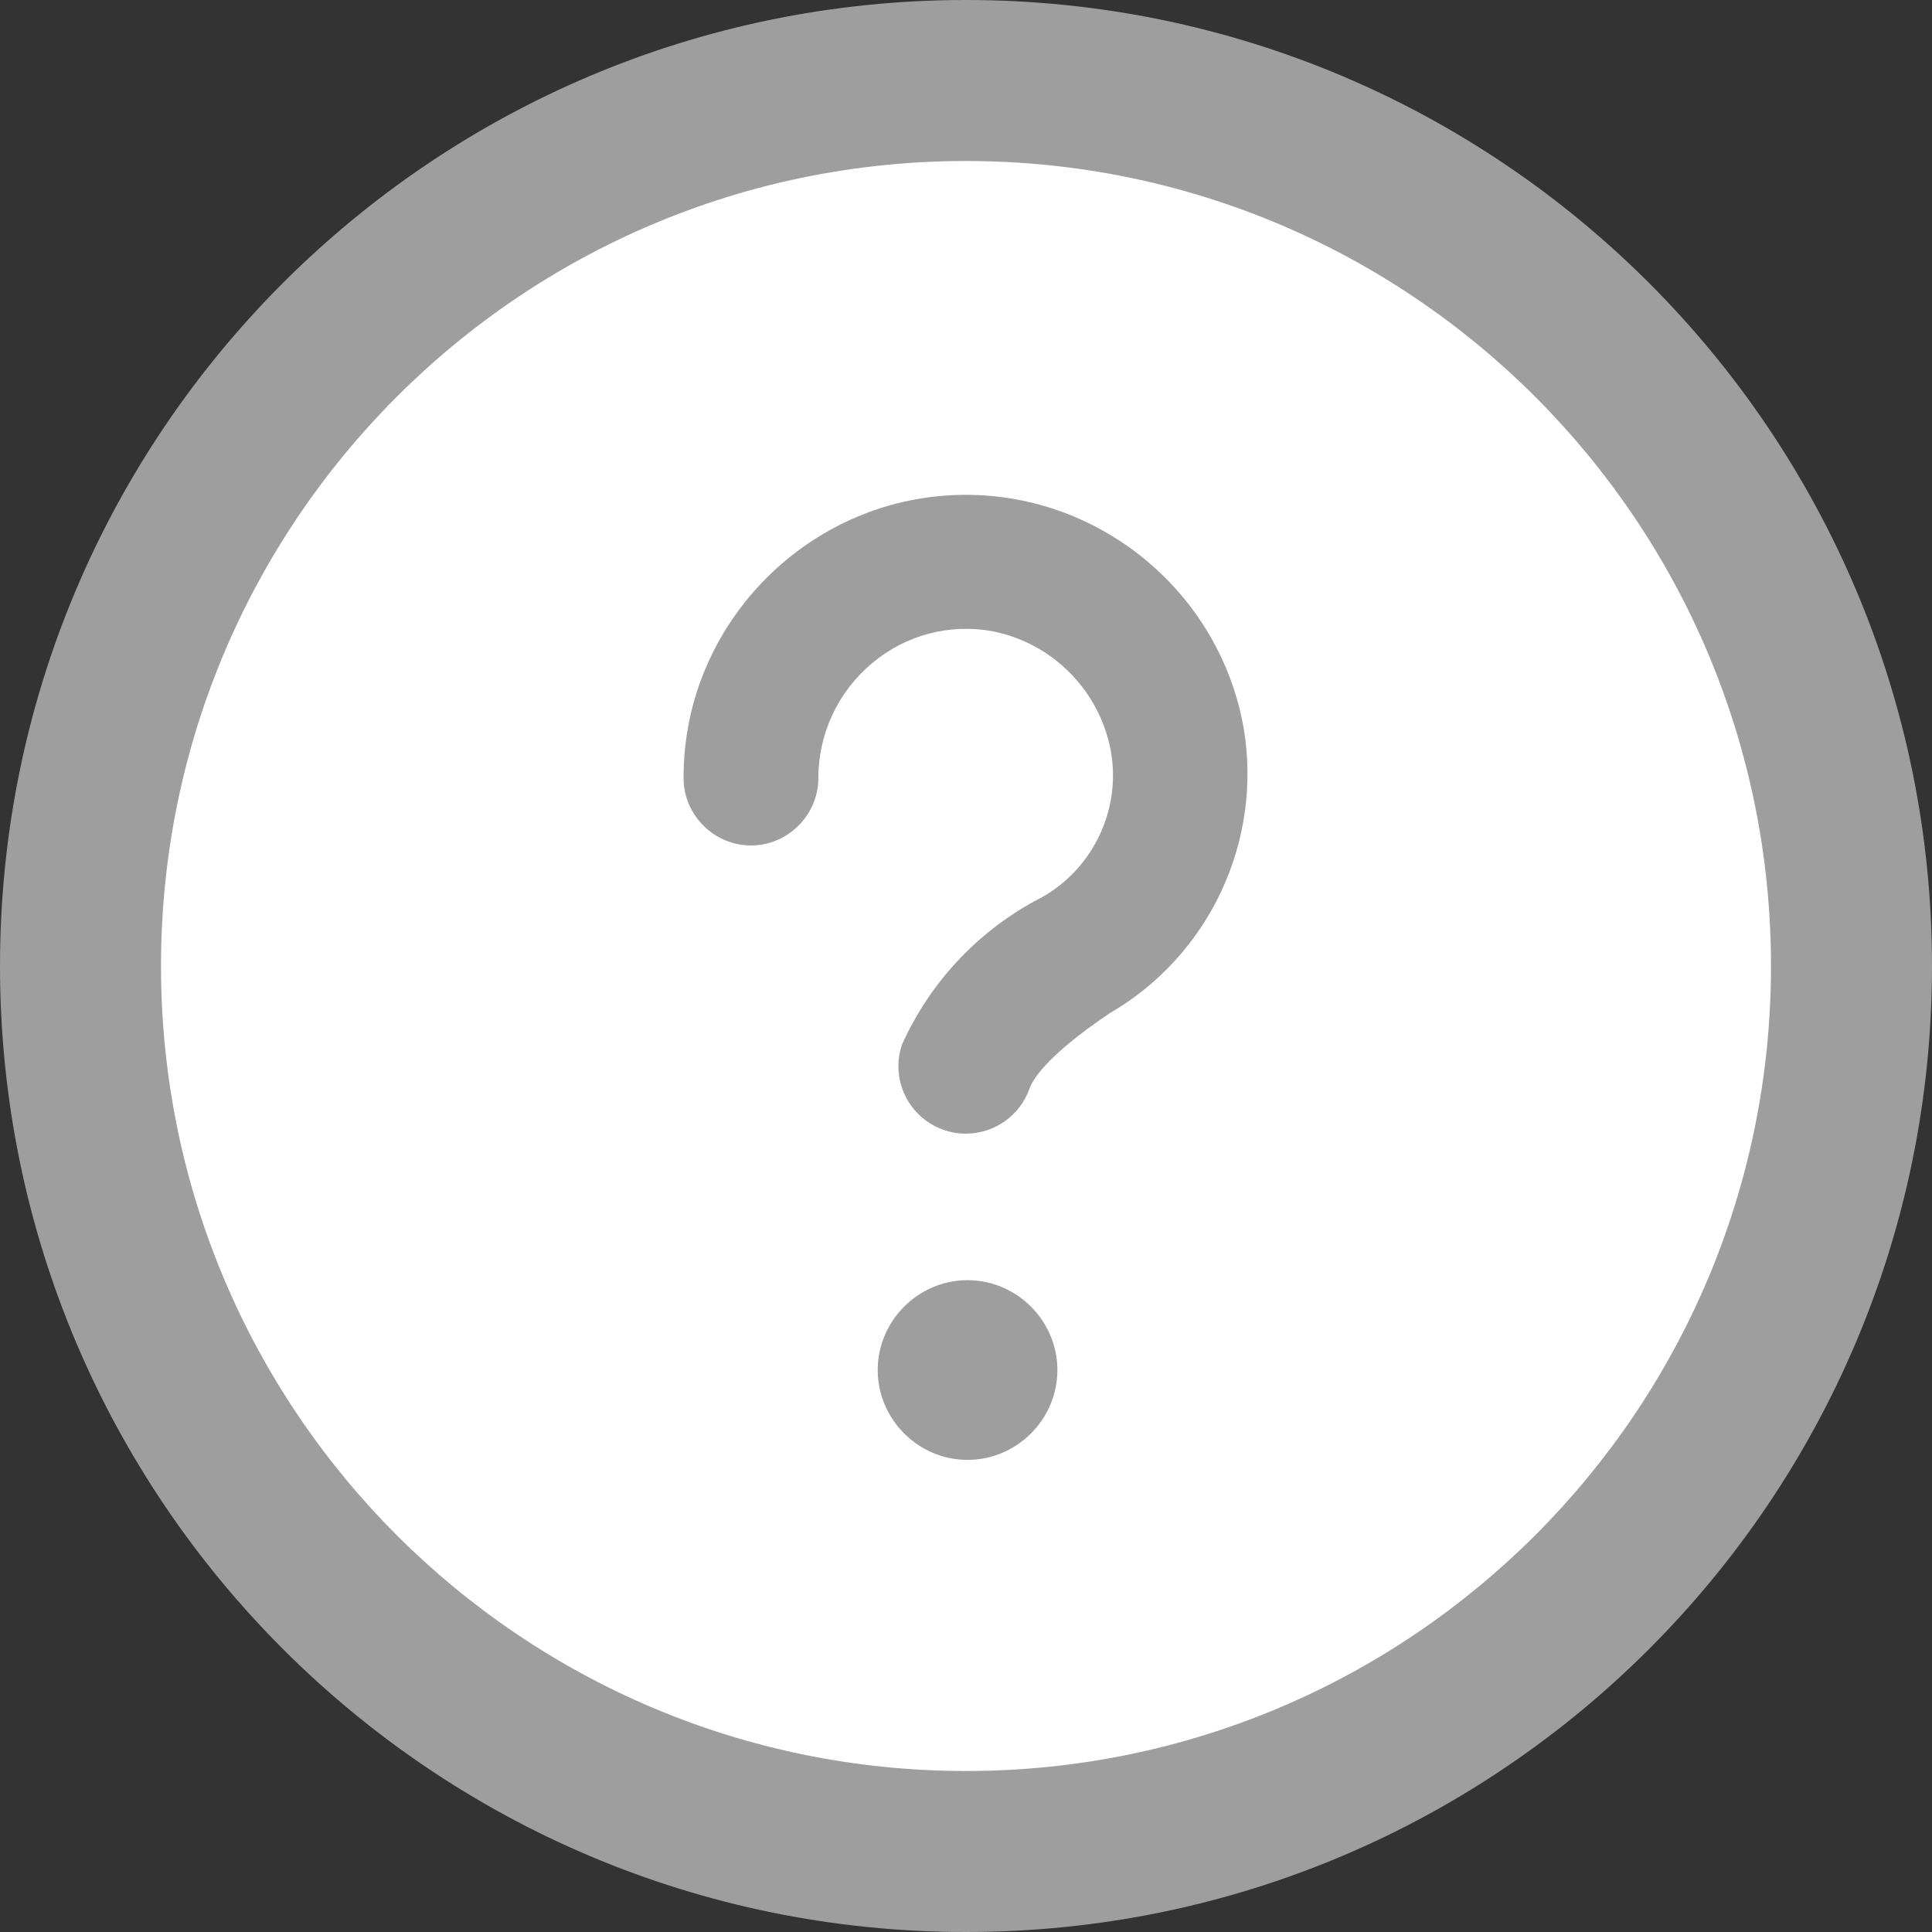
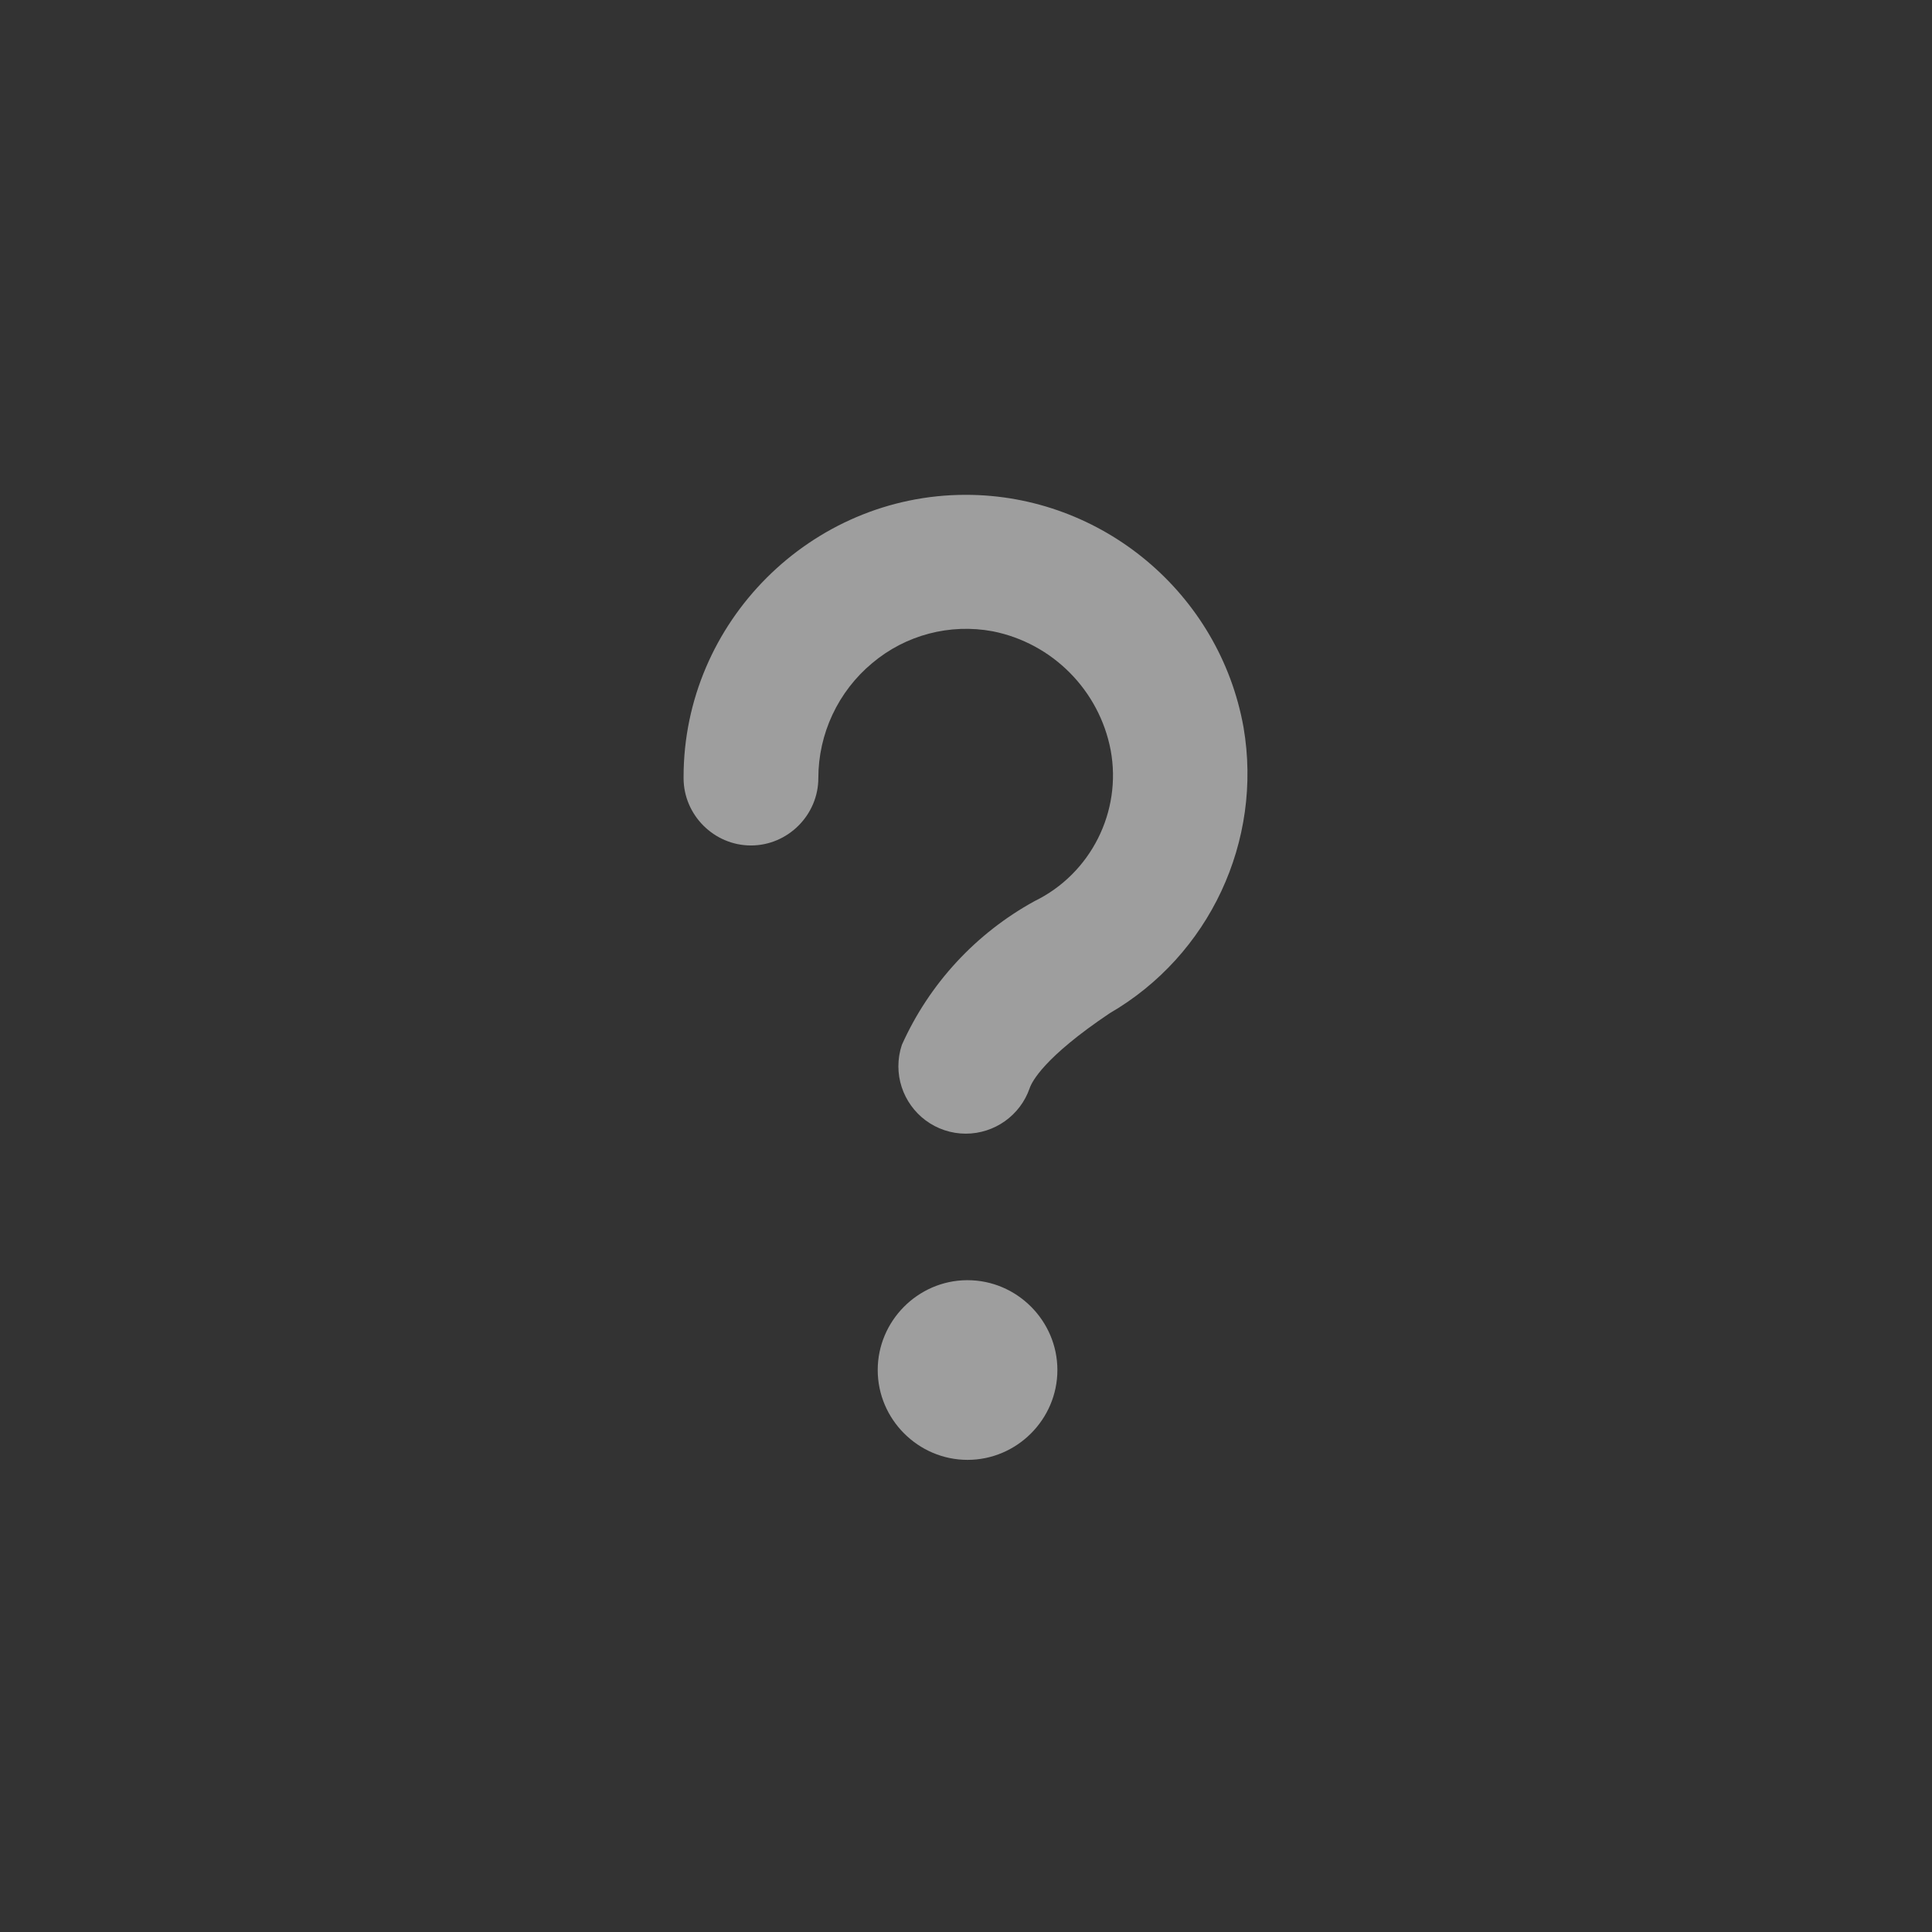
<svg xmlns="http://www.w3.org/2000/svg" width="100%" height="100%" viewBox="0 0 24 24" version="1.1" xml:space="preserve" style="fill-rule:evenodd;clip-rule:evenodd;stroke-linejoin:round;stroke-miterlimit:2;">
  <rect x="0" y="0" width="24" height="24" fill="#333333" stroke="none" />
  <g transform="matrix(1.1,0,0,1.1,-0.1,-0.1)">
-     <circle cx="11" cy="11" r="10" style="fill:white;" />
-   </g>
-   <path d="M2,12C2,6.477 6.477,2 12,2C17.523,2 22,6.477 22,12C22,17.523 17.523,22 12,22C6.477,22 2,17.523 2,12ZM12,0C5.373,0 0,5.373 0,12C0,18.627 5.373,24 12,24C18.627,24 24,18.627 24,12C24,5.373 18.627,0 12,0Z" style="fill:rgb(158,158,158);" />
+     </g>
  <g id="question-circle" transform="matrix(1.116,0,0,1.116,-1.395,-1.395)">
    <path d="M12.711,13.364C12.735,13.292 12.871,13.019 13.603,12.528C14.713,11.884 15.308,10.611 15.092,9.346C14.825,7.854 13.515,6.758 12,6.758C10.277,6.758 8.859,8.175 8.859,9.899C8.859,9.903 8.859,9.907 8.859,9.911C8.859,10.322 9.198,10.661 9.609,10.661C10.02,10.661 10.359,10.322 10.359,9.911C10.359,9.417 10.579,8.947 10.959,8.631C11.33,8.318 11.823,8.188 12.3,8.277C12.965,8.409 13.486,8.934 13.613,9.6C13.74,10.284 13.392,10.975 12.767,11.28C12.113,11.638 11.594,12.2 11.289,12.88C11.263,12.957 11.25,13.038 11.25,13.119C11.25,13.44 11.457,13.728 11.762,13.83C11.839,13.856 11.919,13.869 12,13.869C12.32,13.869 12.606,13.666 12.711,13.364ZM13.02,16.5C13.02,15.951 12.569,15.5 12.02,15.5L12.01,15.5C11.465,15.505 11.02,15.955 11.02,16.5C11.02,17.049 11.471,17.5 12.02,17.5C12.569,17.5 13.02,17.049 13.02,16.5Z" style="fill:rgb(158,158,158);fill-rule:nonzero;" />
  </g>
</svg>